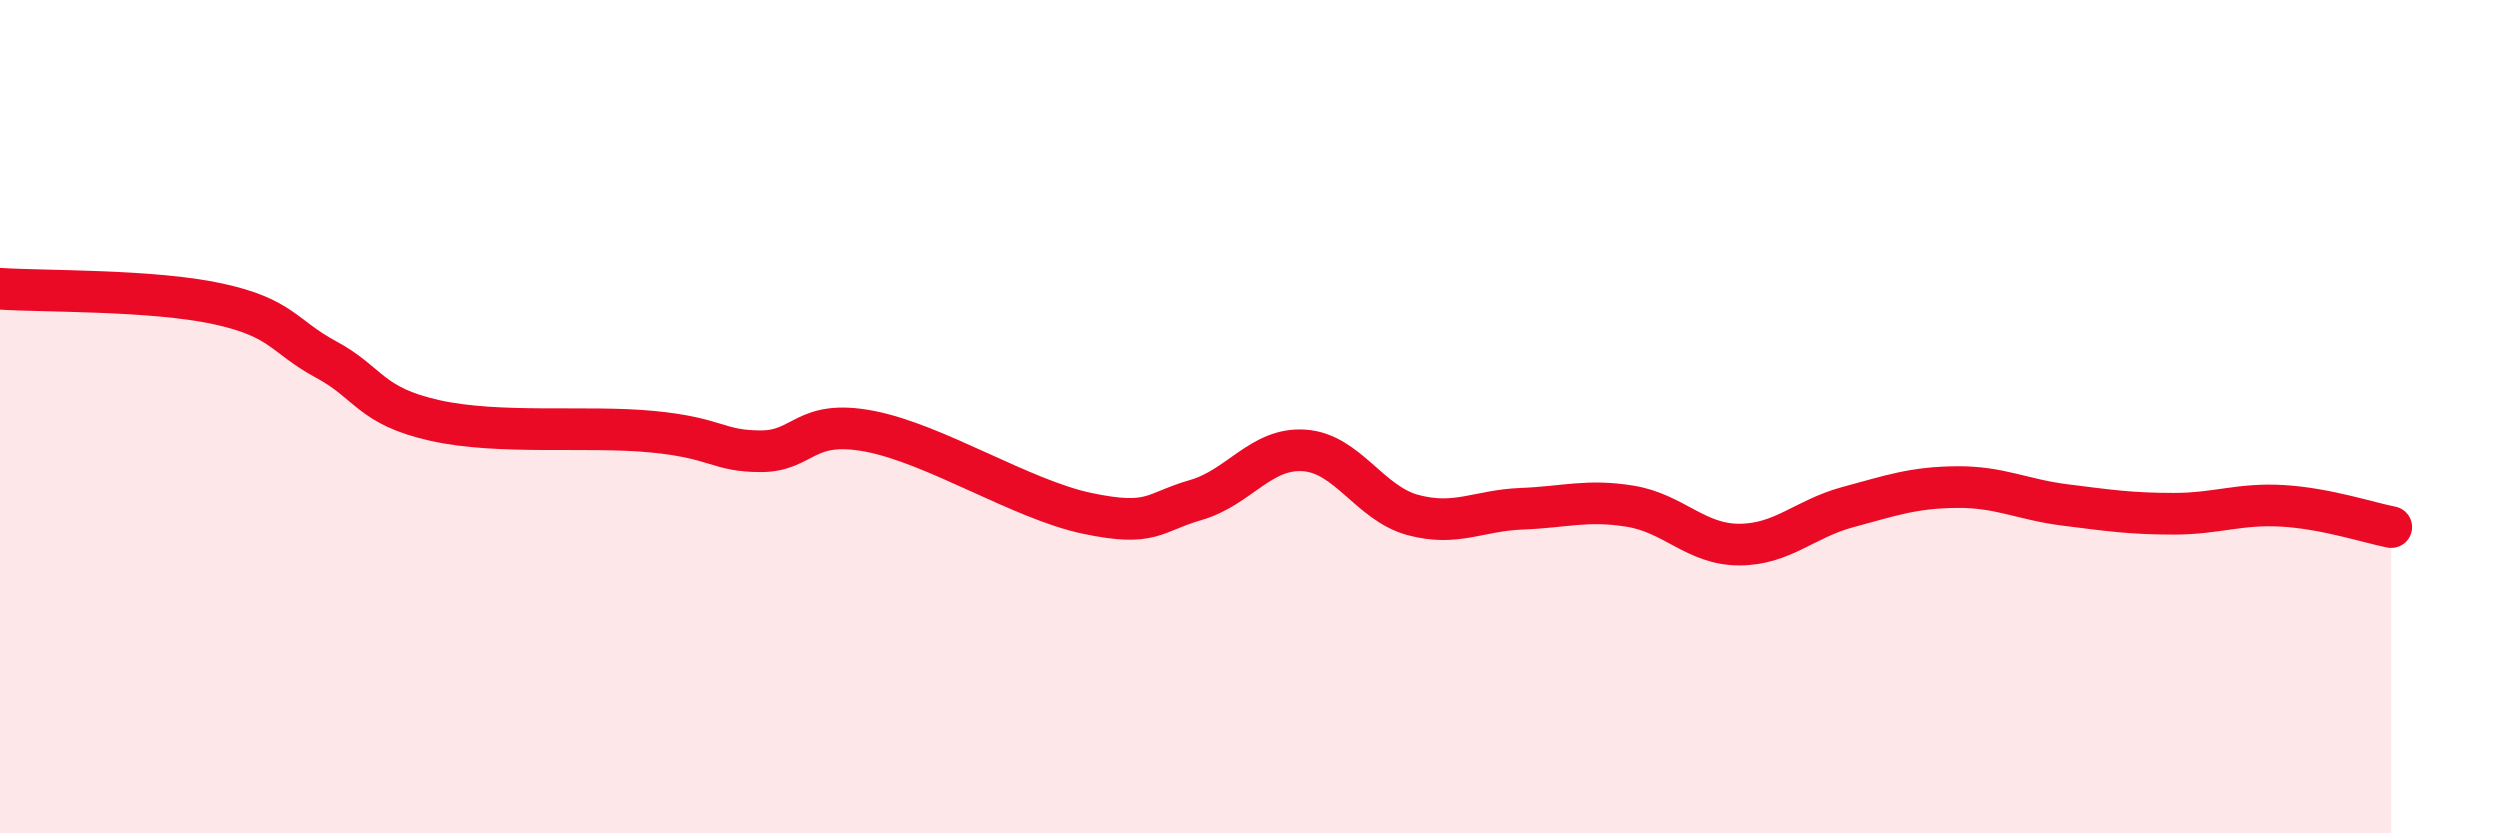
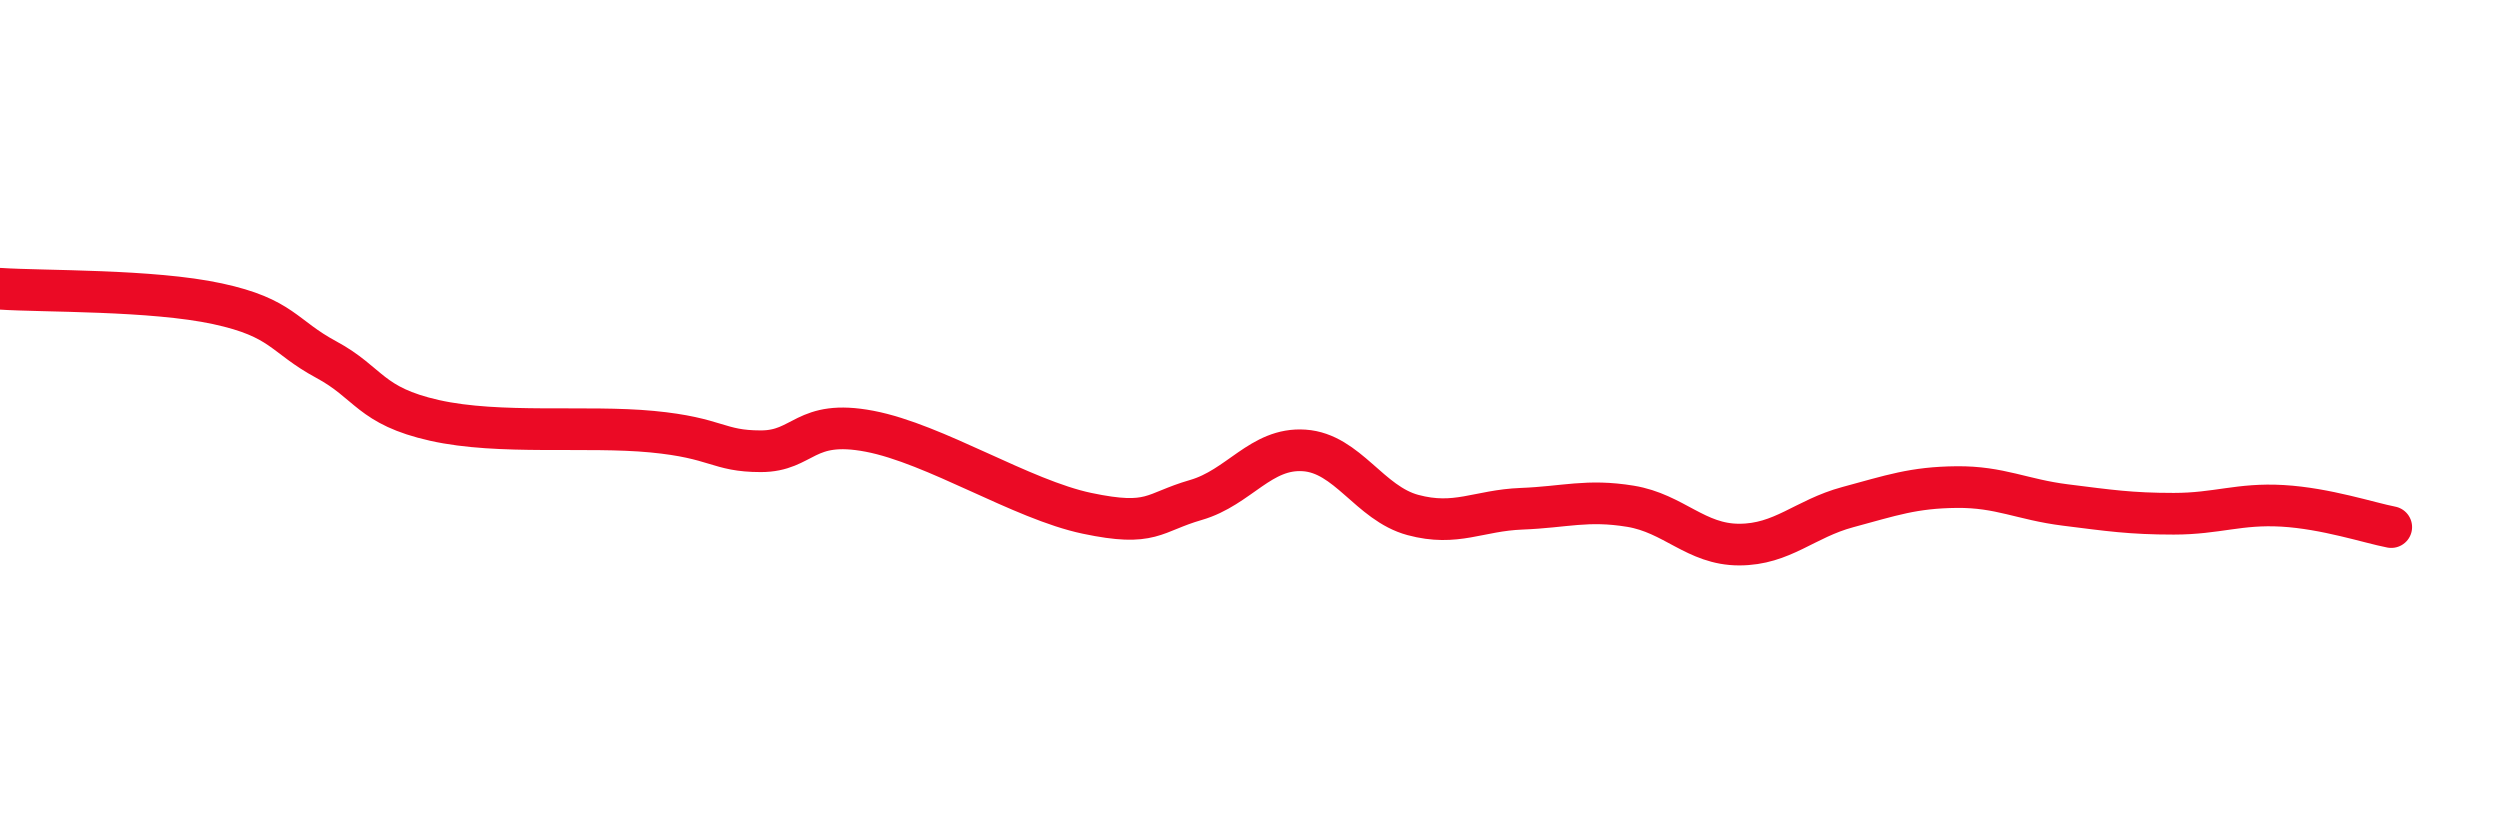
<svg xmlns="http://www.w3.org/2000/svg" width="60" height="20" viewBox="0 0 60 20">
-   <path d="M 0,6.93 C 1.04,7 3.65,6.95 5.22,7.29 C 6.79,7.63 6.79,8.07 7.83,8.63 C 8.87,9.19 8.87,9.74 10.43,10.09 C 11.99,10.44 14.08,10.21 15.65,10.36 C 17.22,10.51 17.22,10.83 18.26,10.83 C 19.3,10.83 19.3,10.05 20.87,10.35 C 22.44,10.65 24.52,11.99 26.09,12.32 C 27.66,12.65 27.66,12.3 28.7,12 C 29.74,11.7 30.26,10.74 31.3,10.81 C 32.34,10.88 32.87,12.08 33.91,12.36 C 34.95,12.64 35.48,12.25 36.52,12.21 C 37.56,12.17 38.09,11.98 39.13,12.15 C 40.17,12.32 40.7,13.07 41.74,13.07 C 42.78,13.07 43.31,12.45 44.35,12.17 C 45.39,11.89 45.92,11.7 46.96,11.69 C 48,11.68 48.53,11.99 49.57,12.12 C 50.61,12.25 51.13,12.33 52.17,12.33 C 53.21,12.33 53.74,12.08 54.78,12.14 C 55.82,12.2 56.87,12.55 57.39,12.65L57.39 20L0 20Z" fill="#EB0A25" opacity="0.1" stroke-linecap="round" stroke-linejoin="round" />
  <path d="M 0,6.93 C 1.04,7 3.65,6.95 5.22,7.29 C 6.79,7.63 6.79,8.07 7.83,8.63 C 8.87,9.19 8.87,9.74 10.43,10.09 C 11.99,10.44 14.08,10.21 15.65,10.36 C 17.22,10.51 17.22,10.83 18.26,10.83 C 19.3,10.83 19.3,10.05 20.87,10.35 C 22.44,10.65 24.52,11.99 26.09,12.32 C 27.66,12.65 27.66,12.3 28.7,12 C 29.74,11.7 30.26,10.74 31.3,10.81 C 32.34,10.88 32.87,12.08 33.91,12.36 C 34.95,12.64 35.48,12.25 36.52,12.21 C 37.56,12.17 38.09,11.98 39.13,12.15 C 40.17,12.32 40.7,13.07 41.74,13.07 C 42.78,13.07 43.31,12.45 44.35,12.17 C 45.39,11.89 45.92,11.7 46.96,11.69 C 48,11.68 48.53,11.99 49.57,12.12 C 50.61,12.25 51.13,12.33 52.17,12.33 C 53.21,12.33 53.74,12.08 54.78,12.14 C 55.82,12.2 56.87,12.55 57.39,12.65" stroke="#EB0A25" stroke-width="1" fill="none" stroke-linecap="round" stroke-linejoin="round" />
</svg>